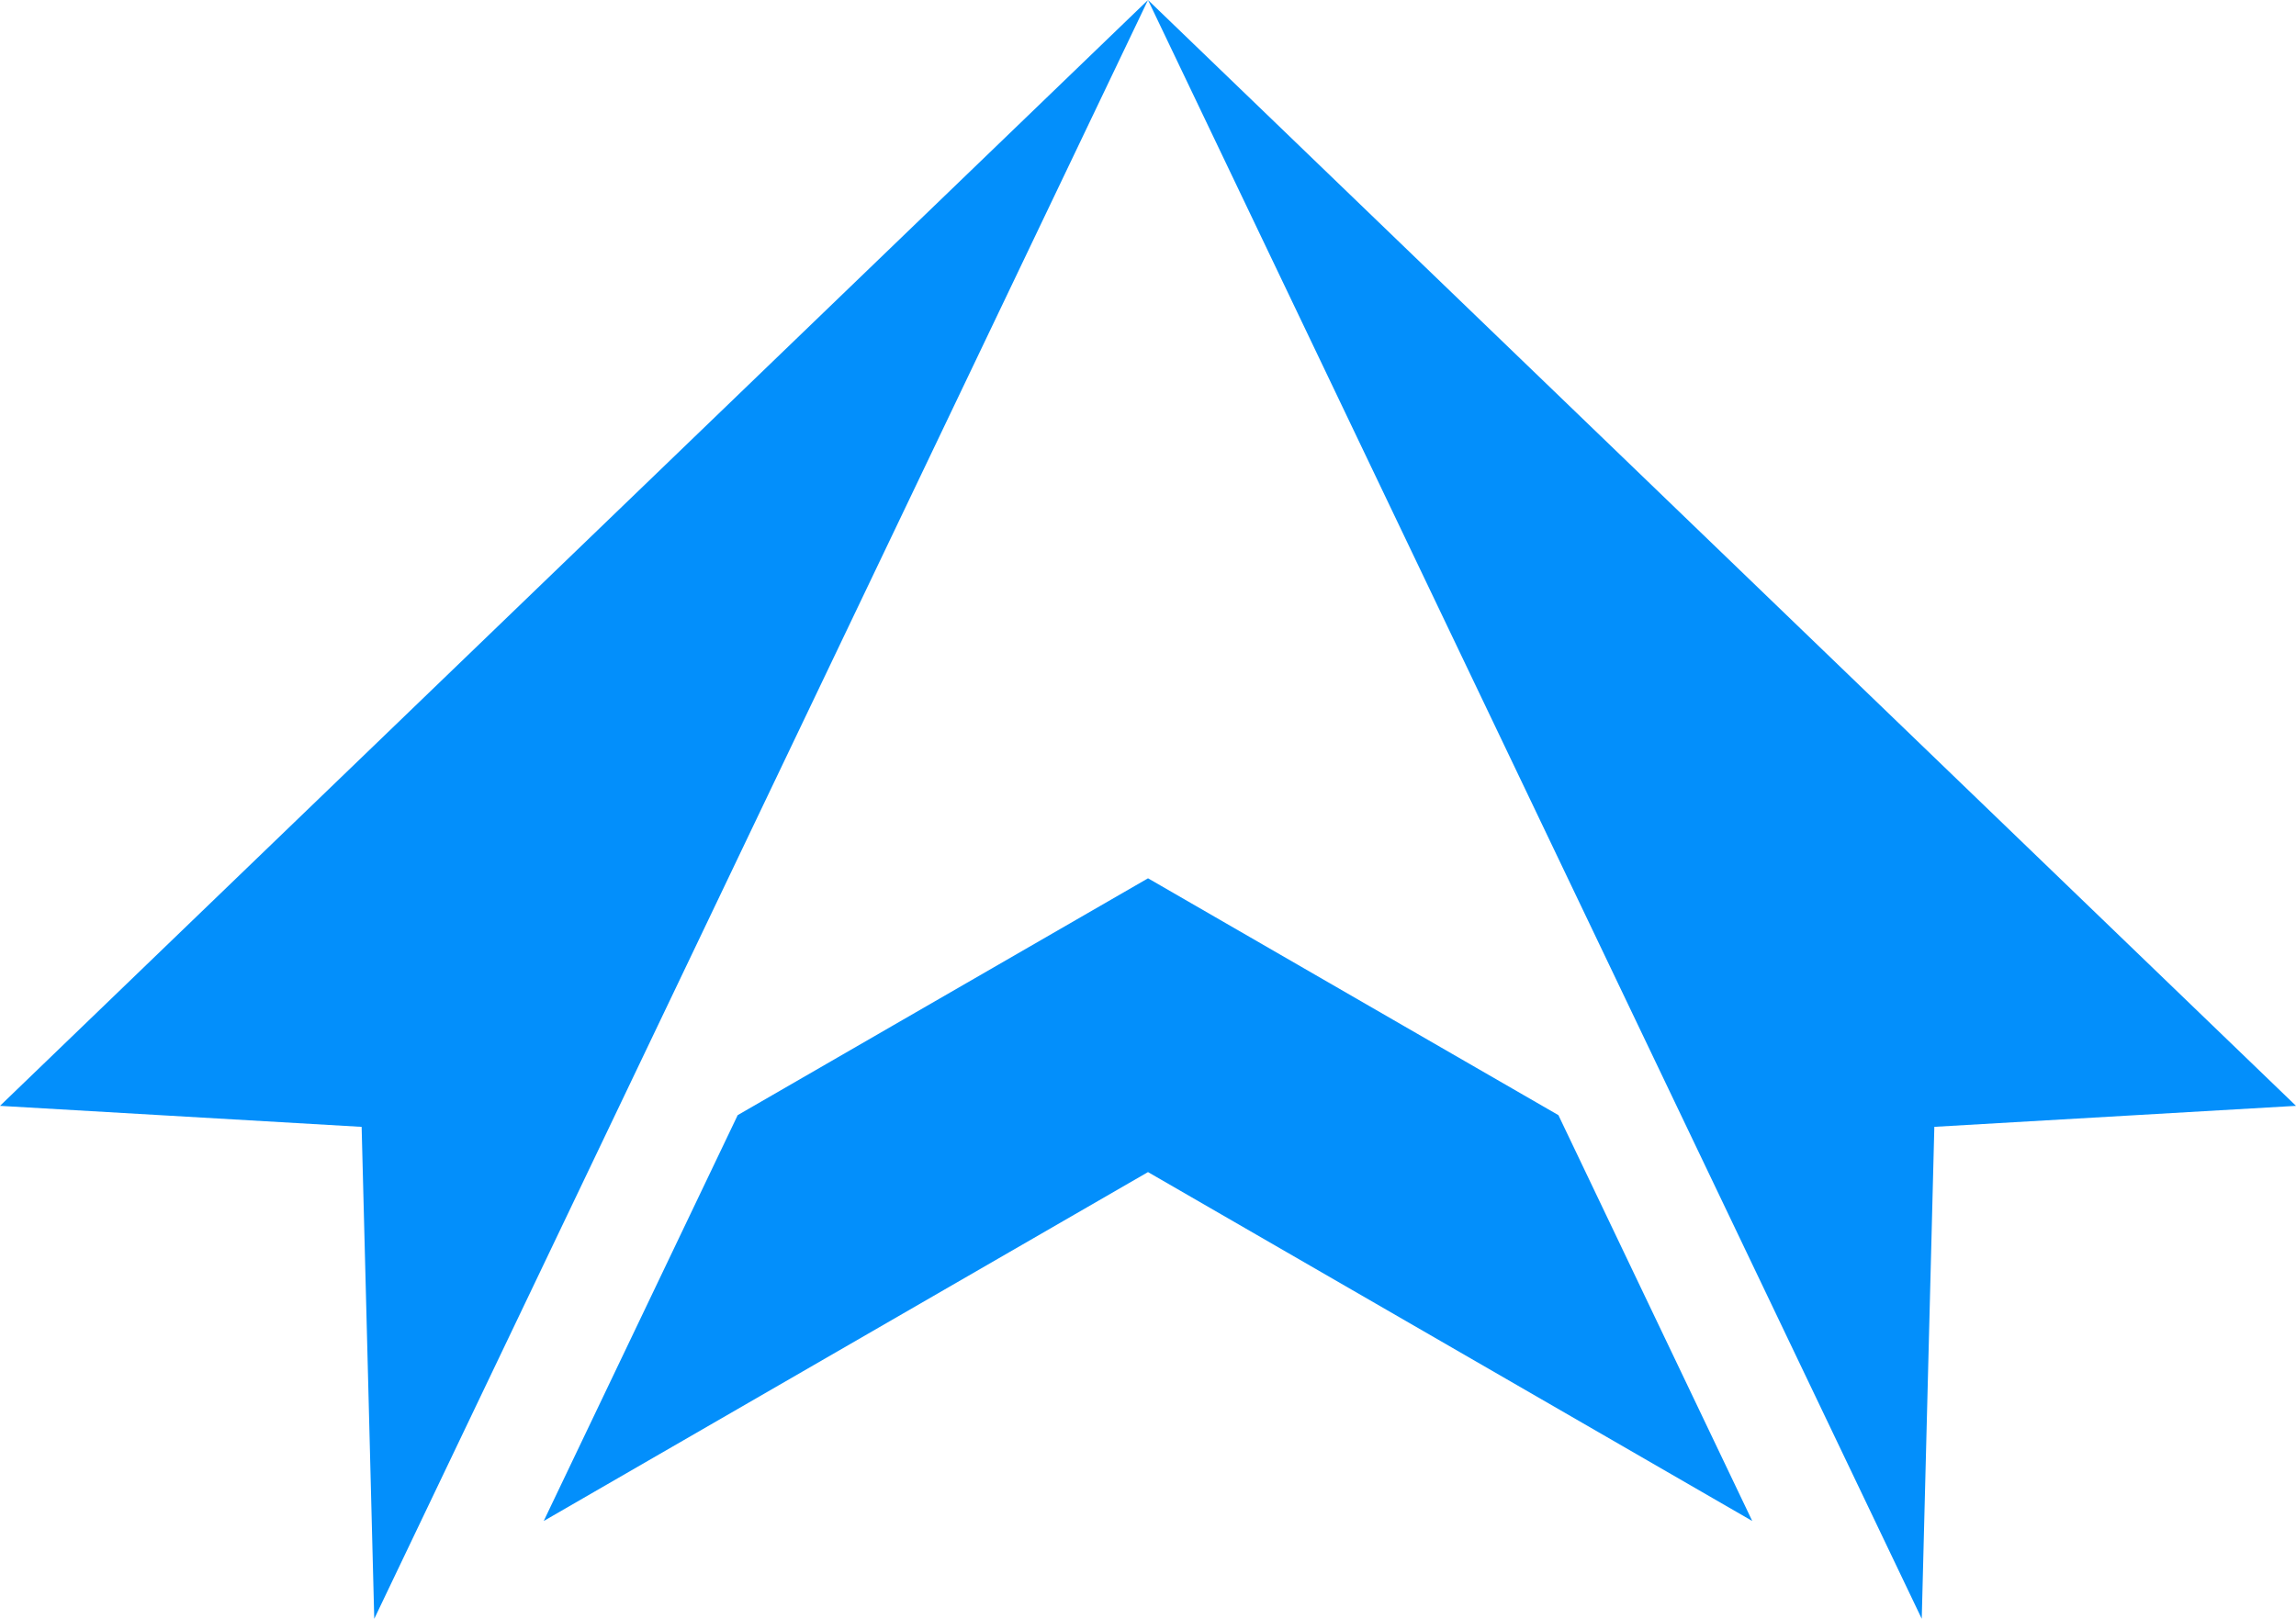
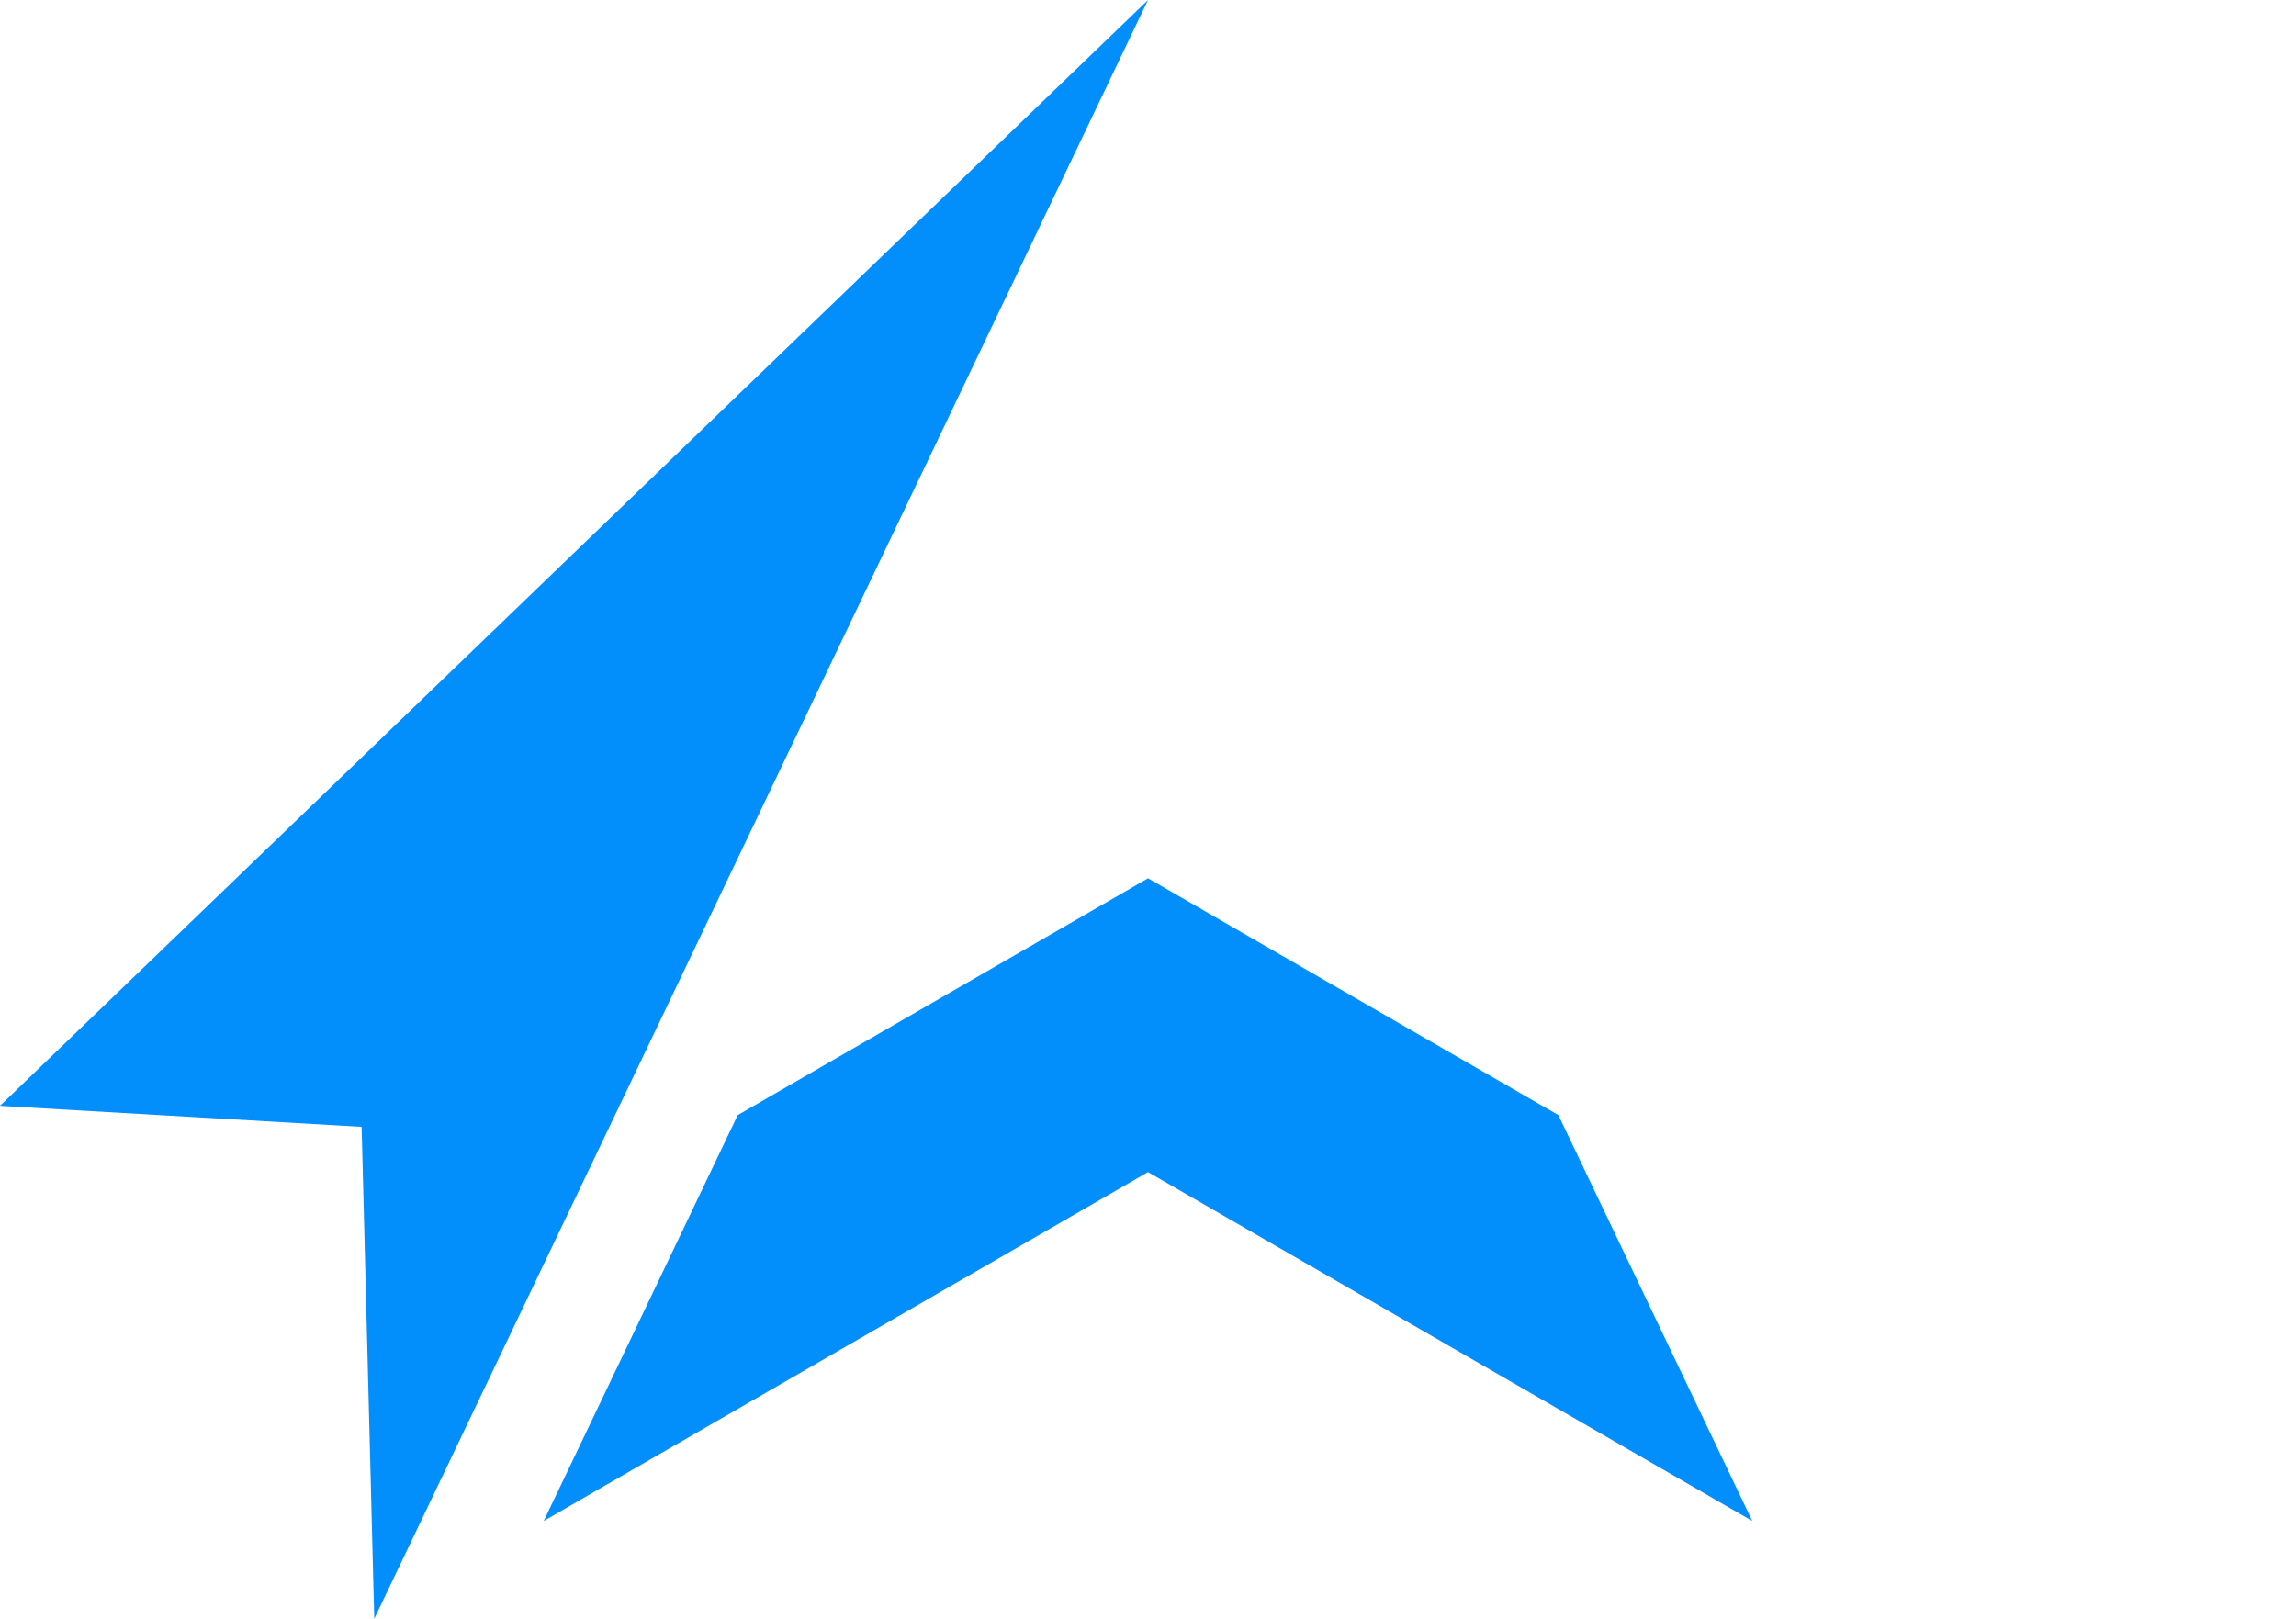
<svg xmlns="http://www.w3.org/2000/svg" viewBox="0 0 875.14 617.08">
  <defs>
    <style>.cls-1{fill:#038ffb;fill-rule:evenodd;}</style>
  </defs>
  <g id="Слой_2" data-name="Слой 2">
    <g id="Layer_1" data-name="Layer 1">
-       <path class="cls-1" d="M340.55,390.8l-59.37,34.28L207.24,579.79l230.33-133,230.32,133L594,425.08,534.58,390.8l-97-56ZM137.84,429.55l4.81,187.53L437.57,0,875.14,421.54l-137.85,8-4.8,187.53L437.57,0,0,421.54Z" />
+       <path class="cls-1" d="M340.55,390.8l-59.37,34.28L207.24,579.79l230.33-133,230.32,133L594,425.08,534.58,390.8l-97-56ZM137.84,429.55l4.81,187.53L437.57,0,875.14,421.54L437.57,0,0,421.54Z" />
    </g>
  </g>
</svg>